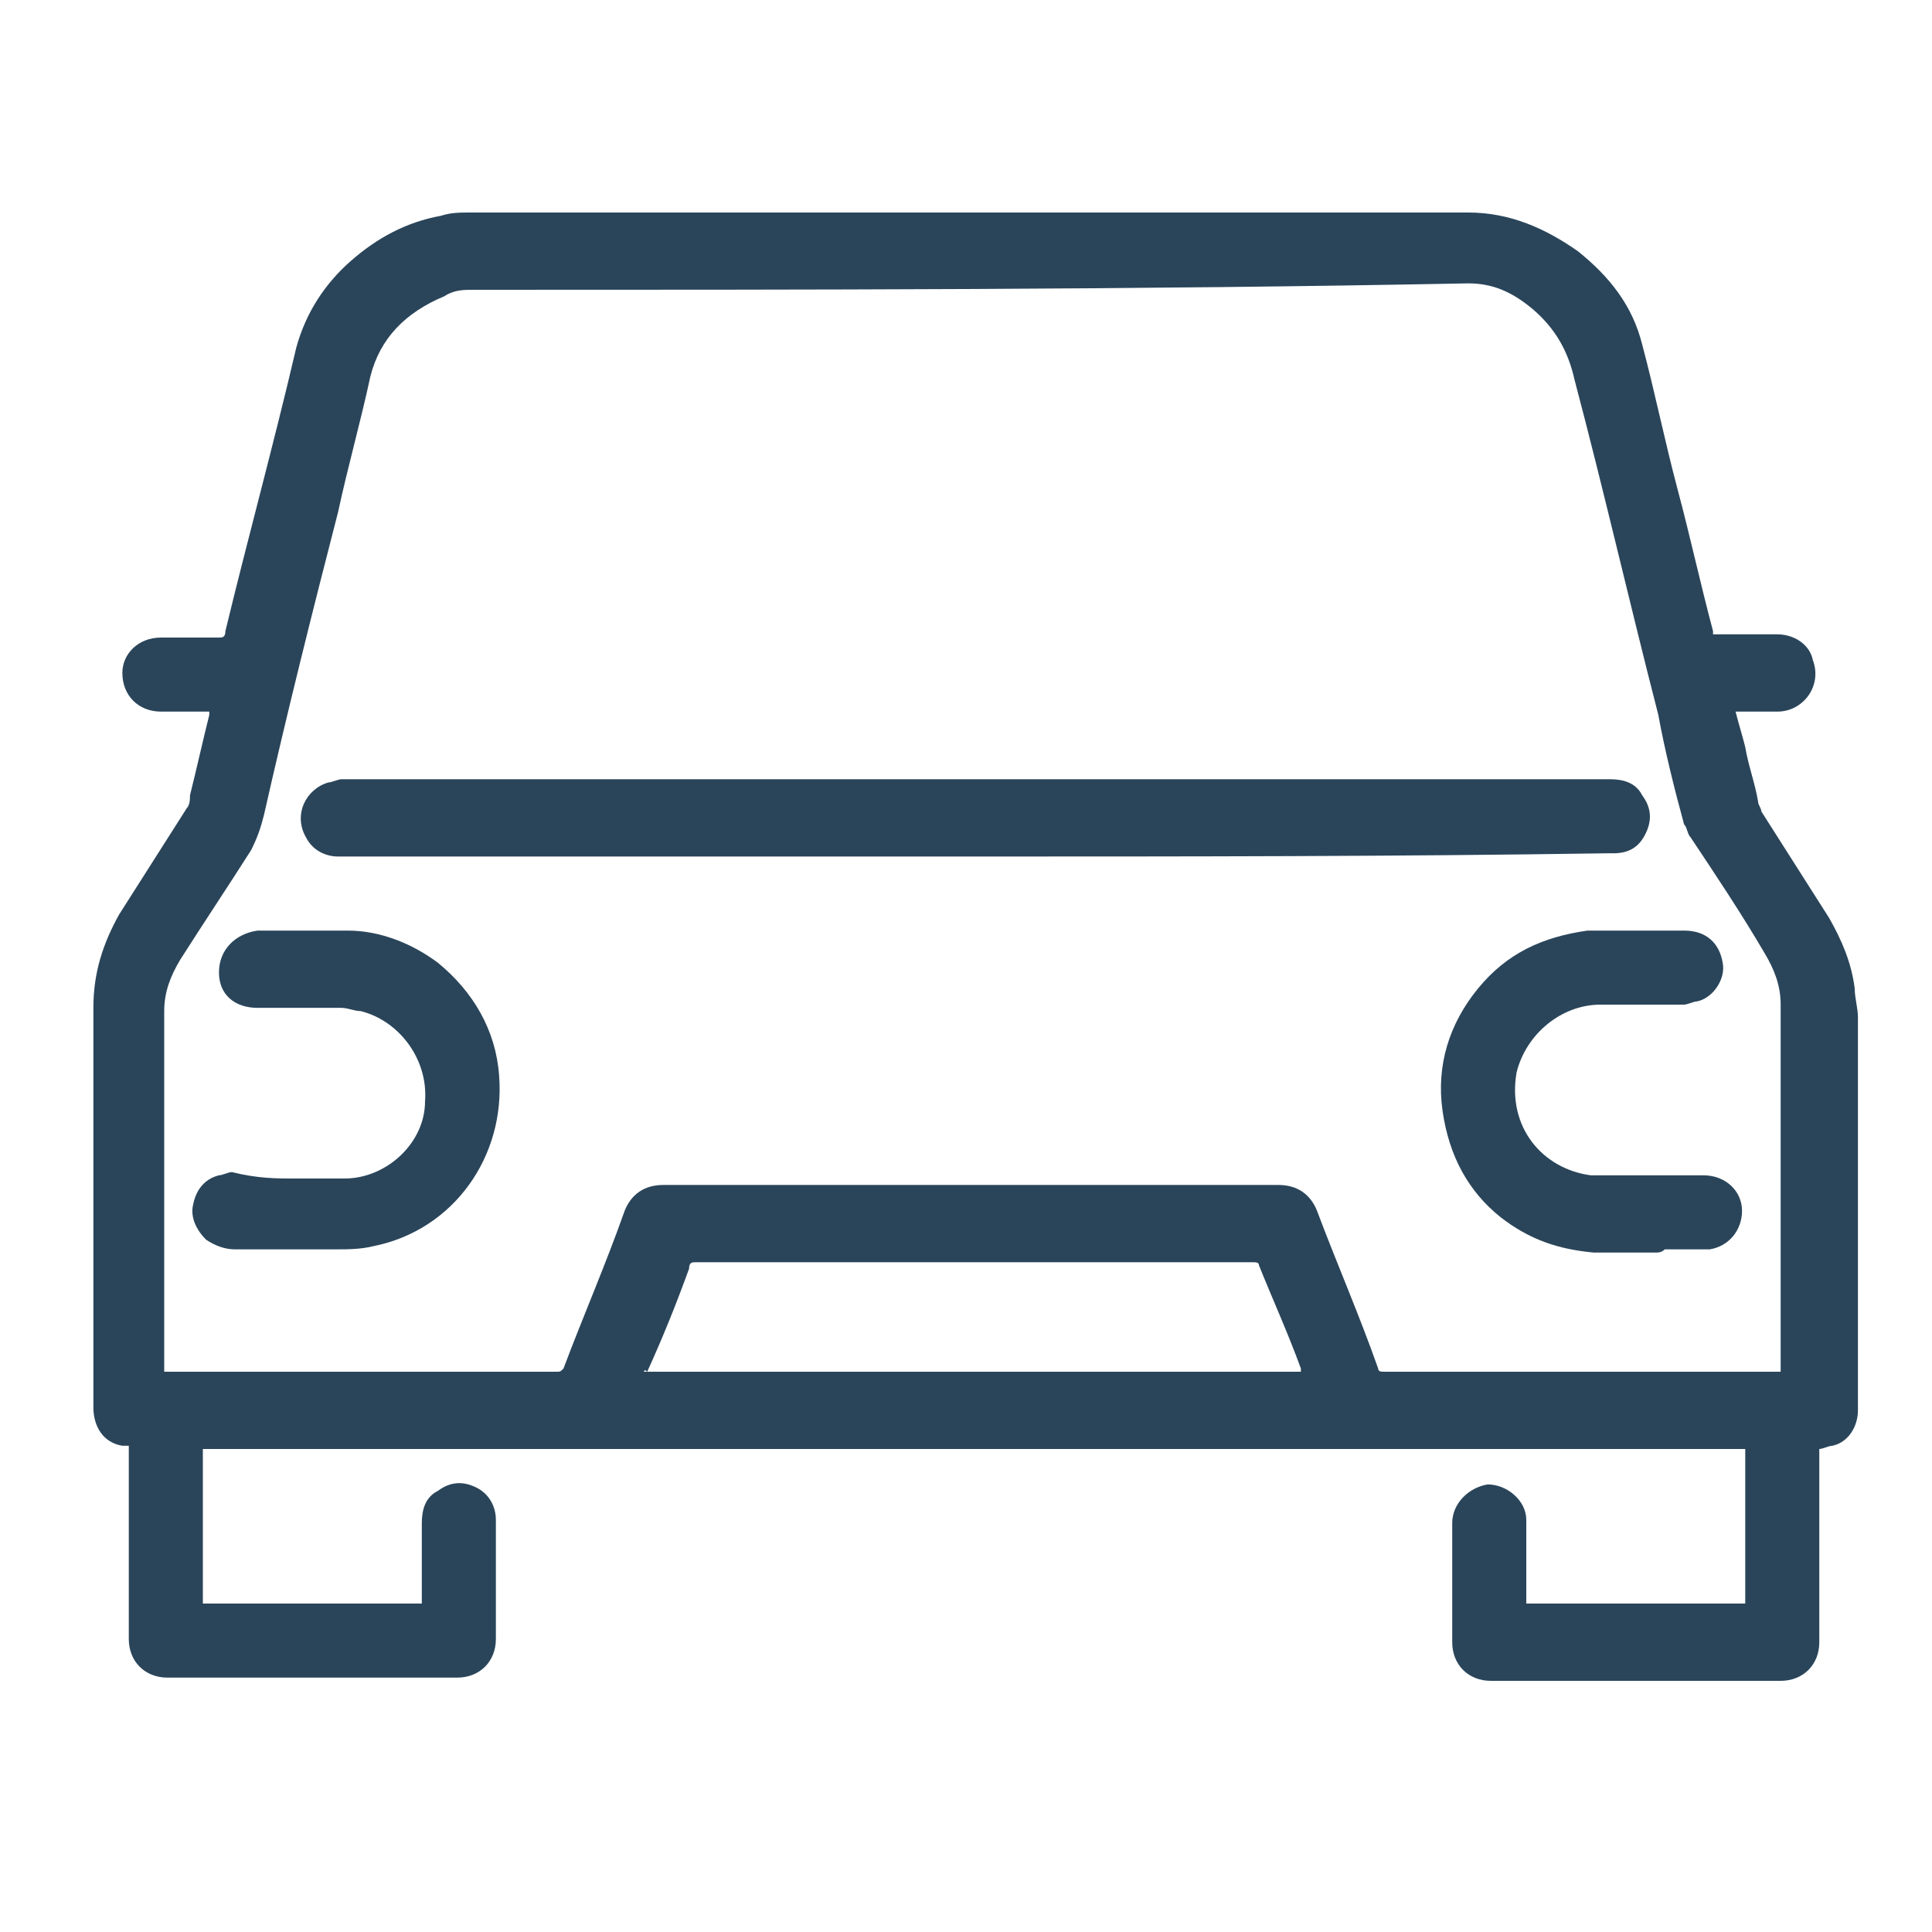
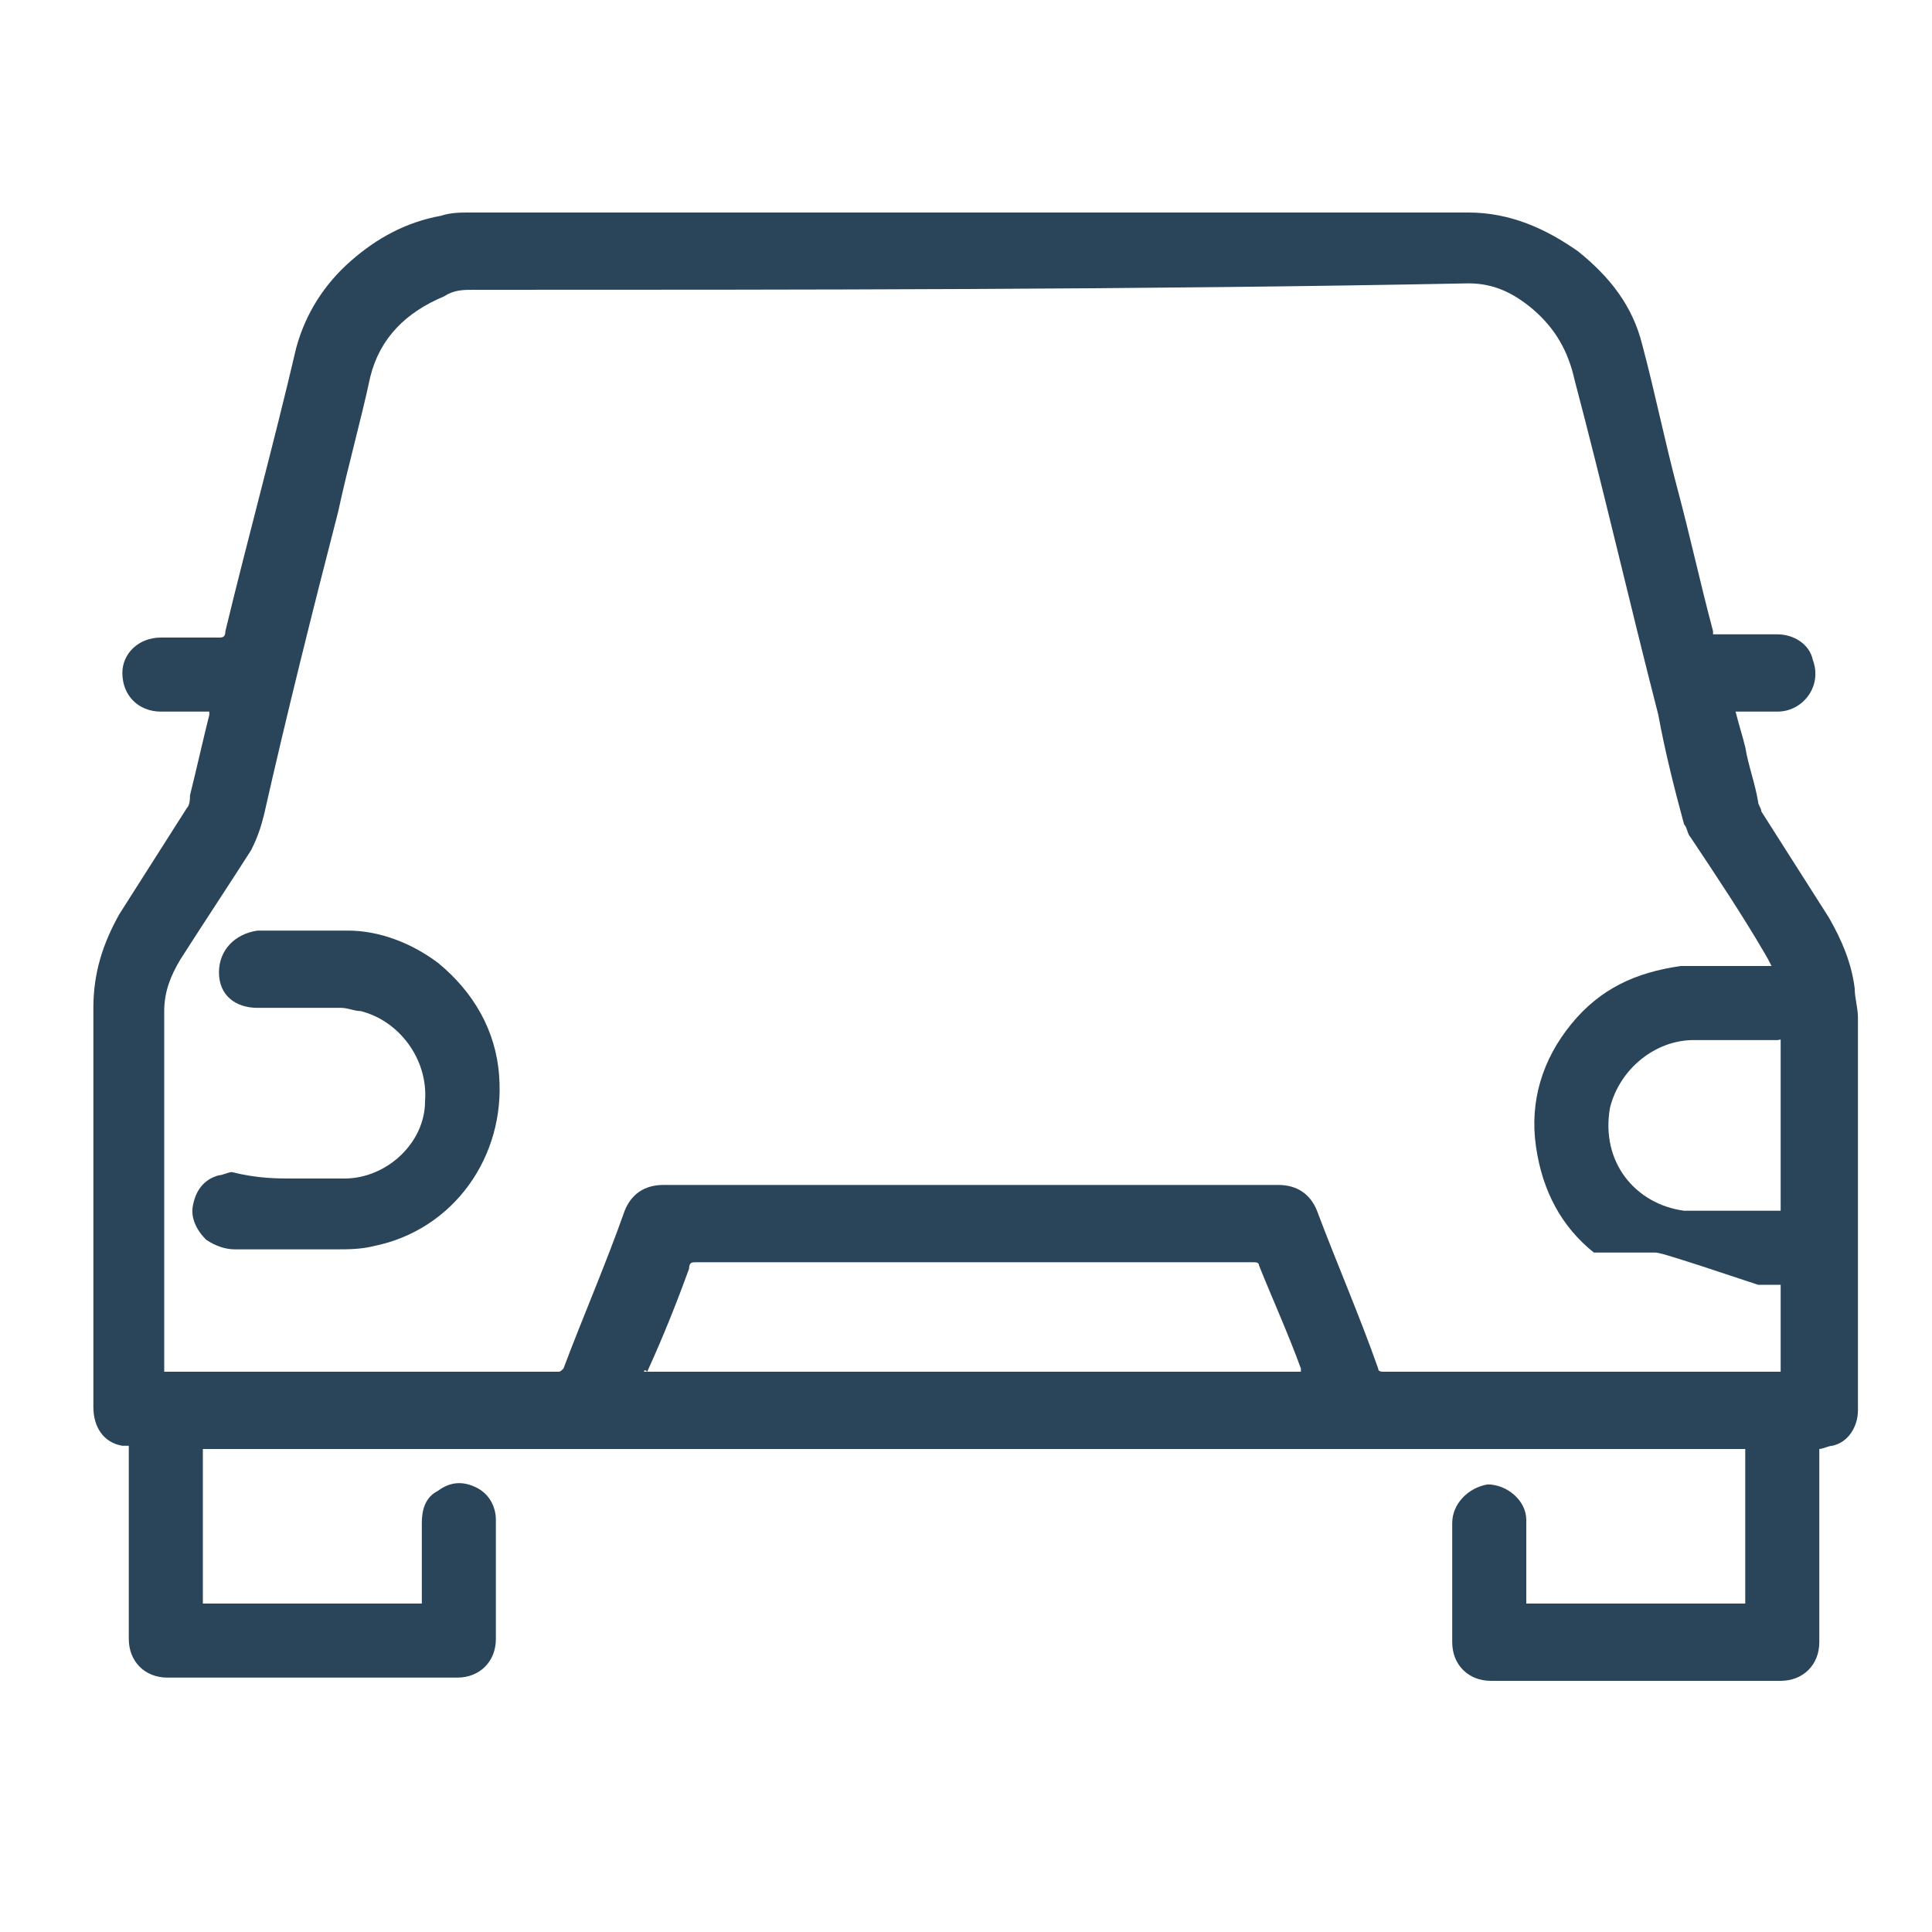
<svg xmlns="http://www.w3.org/2000/svg" version="1.1" id="Layer_1" x="0px" y="0px" viewBox="0 0 60 60" style="enable-background:new 0 0 60 60;" xml:space="preserve">
  <style type="text/css">
	.st0{fill:#2A455A;}
</style>
  <g>
    <path class="st0" d="M53.9,22.1c0.1,0.4,0.2,0.7,0.3,1.1c0.1,0.6,0.3,1.1,0.4,1.7c0,0.1,0.1,0.2,0.1,0.3c0.7,1.1,1.4,2.2,2.1,3.3   c0.4,0.7,0.7,1.4,0.8,2.2c0,0.3,0.1,0.6,0.1,0.9c0,4.1,0,8.2,0,12.2c0,0.5-0.3,1-0.8,1.1c-0.1,0-0.3,0.1-0.4,0.1c0,0.1,0,0.1,0,0.2   c0,1.9,0,3.9,0,5.8c0,0.7-0.5,1.2-1.2,1.2c-3,0-6,0-9,0c-0.7,0-1.2-0.5-1.2-1.2c0-1.2,0-2.5,0-3.7c0-0.6,0.5-1.1,1.1-1.2   c0.6,0,1.2,0.5,1.2,1.1c0,0.7,0,1.4,0,2c0,0.2,0,0.4,0,0.6c2.3,0,4.5,0,6.8,0c0-1.6,0-3.2,0-4.8c-16,0-31.9,0-47.9,0   c0,1.6,0,3.2,0,4.8c2.3,0,4.5,0,6.8,0c0-0.1,0-0.1,0-0.2c0-0.8,0-1.5,0-2.3c0-0.4,0.1-0.8,0.5-1c0.4-0.3,0.8-0.3,1.2-0.1   c0.4,0.2,0.6,0.6,0.6,1c0,1.2,0,2.5,0,3.7c0,0.7-0.5,1.2-1.2,1.2c-1.6,0-3.2,0-4.8,0c-1.4,0-2.8,0-4.2,0c-0.7,0-1.2-0.5-1.2-1.2   c0-1.9,0-3.8,0-5.8c0-0.1,0-0.1,0-0.2c-0.1,0-0.2,0-0.2,0c-0.6-0.1-0.9-0.6-0.9-1.2c0,0,0-0.1,0-0.1c0-4.1,0-8.2,0-12.3   c0-1.1,0.3-2,0.8-2.9c0.7-1.1,1.4-2.2,2.1-3.3c0.1-0.1,0.1-0.3,0.1-0.4c0.2-0.8,0.4-1.7,0.6-2.5c0,0,0-0.1,0-0.1   c-0.1,0-0.1,0-0.2,0c-0.4,0-0.8,0-1.3,0c-0.7,0-1.2-0.5-1.2-1.2c0-0.6,0.5-1.1,1.2-1.1c0.6,0,1.2,0,1.8,0c0.1,0,0.2,0,0.2-0.2   c0.7-2.9,1.5-5.8,2.2-8.8c0.3-1.1,0.9-2,1.7-2.7c0.8-0.7,1.7-1.2,2.8-1.4c0.3-0.1,0.6-0.1,0.9-0.1c10.3,0,20.7,0,31,0   c1.3,0,2.4,0.5,3.4,1.2c1,0.8,1.7,1.7,2,2.9c0.4,1.5,0.7,3,1.1,4.5c0.4,1.5,0.7,2.9,1.1,4.4c0,0,0,0.1,0,0.1c0.1,0,0.1,0,0.2,0   c0.6,0,1.2,0,1.8,0c0.5,0,1,0.3,1.1,0.8c0.3,0.8-0.3,1.6-1.1,1.6C54.8,22.1,54.4,22.1,53.9,22.1z M5.1,42.6c0.1,0,0.1,0,0.1,0   c4,0,8.1,0,12.1,0c0.1,0,0.1,0,0.2-0.1c0.6-1.6,1.3-3.2,1.9-4.9c0.2-0.5,0.6-0.8,1.2-0.8c6.4,0,12.7,0,19.1,0c0.6,0,1,0.3,1.2,0.8   c0.6,1.6,1.3,3.2,1.9,4.9c0,0.1,0.1,0.1,0.2,0.1c4,0,8.1,0,12.1,0c0,0,0.1,0,0.2,0c0-0.1,0-0.1,0-0.2c0-3.7,0-7.5,0-11.2   c0-0.6-0.2-1.1-0.5-1.6c-0.7-1.2-1.5-2.4-2.3-3.6c-0.1-0.1-0.1-0.3-0.2-0.4c-0.3-1.1-0.6-2.3-0.8-3.4c-0.9-3.5-1.7-7-2.6-10.4   c-0.2-0.9-0.6-1.6-1.3-2.2c-0.6-0.5-1.2-0.8-2-0.8C35.4,9,25,9,14.7,9c-0.3,0-0.6,0-0.9,0.2c-1.2,0.5-2,1.3-2.3,2.5   c-0.3,1.4-0.7,2.8-1,4.2c-0.8,3.1-1.6,6.3-2.3,9.4c-0.1,0.4-0.2,0.7-0.4,1.1c-0.7,1.1-1.5,2.3-2.2,3.4c-0.3,0.5-0.5,1-0.5,1.6   c0,3.7,0,7.4,0,11.1C5.1,42.5,5.1,42.6,5.1,42.6z M20,42.6c6.8,0,13.6,0,20.4,0c0,0,0-0.1,0-0.1c-0.4-1.1-0.9-2.2-1.3-3.2   c0-0.1-0.1-0.1-0.2-0.1c-0.5,0-1.1,0-1.6,0c-5.2,0-10.5,0-15.7,0c-0.1,0-0.2,0-0.2,0.2c-0.4,1.1-0.8,2.1-1.3,3.2   C20,42.5,20,42.6,20,42.6z" />
-     <path class="st0" d="M30.2,26.6c-6.6,0-13.2,0-19.7,0c-0.4,0-0.8-0.2-1-0.6c-0.4-0.7,0-1.5,0.7-1.7c0.1,0,0.3-0.1,0.4-0.1   c13.1,0,26.3,0,39.4,0c0.4,0,0.8,0.1,1,0.5c0.3,0.4,0.3,0.8,0.1,1.2c-0.2,0.4-0.5,0.6-1,0.6c-0.1,0-0.1,0-0.2,0   C43.3,26.6,36.8,26.6,30.2,26.6z" />
    <path class="st0" d="M9.1,36.6c0.5,0,1.1,0,1.6,0c1.3,0,2.5-1.1,2.5-2.4c0.1-1.3-0.8-2.5-2-2.8c-0.2,0-0.4-0.1-0.6-0.1   c-0.9,0-1.7,0-2.6,0c-0.7,0-1.2-0.4-1.2-1.1C6.8,29.5,7.3,29,8,28.9c0.4,0,0.8,0,1.1,0c0.6,0,1.2,0,1.7,0c1,0,2,0.4,2.8,1   c1.1,0.9,1.8,2.1,1.9,3.5c0.2,2.5-1.4,4.8-3.9,5.3c-0.4,0.1-0.8,0.1-1.2,0.1c-1,0-2.1,0-3.1,0c-0.3,0-0.6-0.1-0.9-0.3   c-0.3-0.3-0.5-0.7-0.4-1.1c0.1-0.5,0.4-0.8,0.8-0.9c0.1,0,0.3-0.1,0.4-0.1C8,36.6,8.6,36.6,9.1,36.6C9.1,36.6,9.1,36.6,9.1,36.6z" />
-     <path class="st0" d="M51.4,38.9c-0.6,0-1.3,0-1.9,0c-1.1-0.1-2-0.4-2.9-1.1c-1-0.8-1.6-1.9-1.8-3.3c-0.2-1.4,0.2-2.7,1.1-3.8   c0.9-1.1,2-1.6,3.4-1.8c0.2,0,0.5,0,0.7,0c0.8,0,1.5,0,2.3,0c0.7,0,1.1,0.4,1.2,1c0.1,0.5-0.3,1.1-0.8,1.2c-0.1,0-0.3,0.1-0.4,0.1   c-0.9,0-1.7,0-2.6,0c-1.2,0-2.3,0.9-2.6,2.1c-0.3,1.7,0.8,3,2.3,3.2c0.1,0,0.3,0,0.4,0c1,0,2.1,0,3.1,0c0.7,0,1.2,0.5,1.2,1.1   c0,0.6-0.4,1.1-1,1.2c-0.5,0-1,0-1.4,0C51.6,38.9,51.5,38.9,51.4,38.9C51.4,38.9,51.4,38.9,51.4,38.9z" />
+     <path class="st0" d="M51.4,38.9c-0.6,0-1.3,0-1.9,0c-1-0.8-1.6-1.9-1.8-3.3c-0.2-1.4,0.2-2.7,1.1-3.8   c0.9-1.1,2-1.6,3.4-1.8c0.2,0,0.5,0,0.7,0c0.8,0,1.5,0,2.3,0c0.7,0,1.1,0.4,1.2,1c0.1,0.5-0.3,1.1-0.8,1.2c-0.1,0-0.3,0.1-0.4,0.1   c-0.9,0-1.7,0-2.6,0c-1.2,0-2.3,0.9-2.6,2.1c-0.3,1.7,0.8,3,2.3,3.2c0.1,0,0.3,0,0.4,0c1,0,2.1,0,3.1,0c0.7,0,1.2,0.5,1.2,1.1   c0,0.6-0.4,1.1-1,1.2c-0.5,0-1,0-1.4,0C51.6,38.9,51.5,38.9,51.4,38.9C51.4,38.9,51.4,38.9,51.4,38.9z" />
  </g>
</svg>